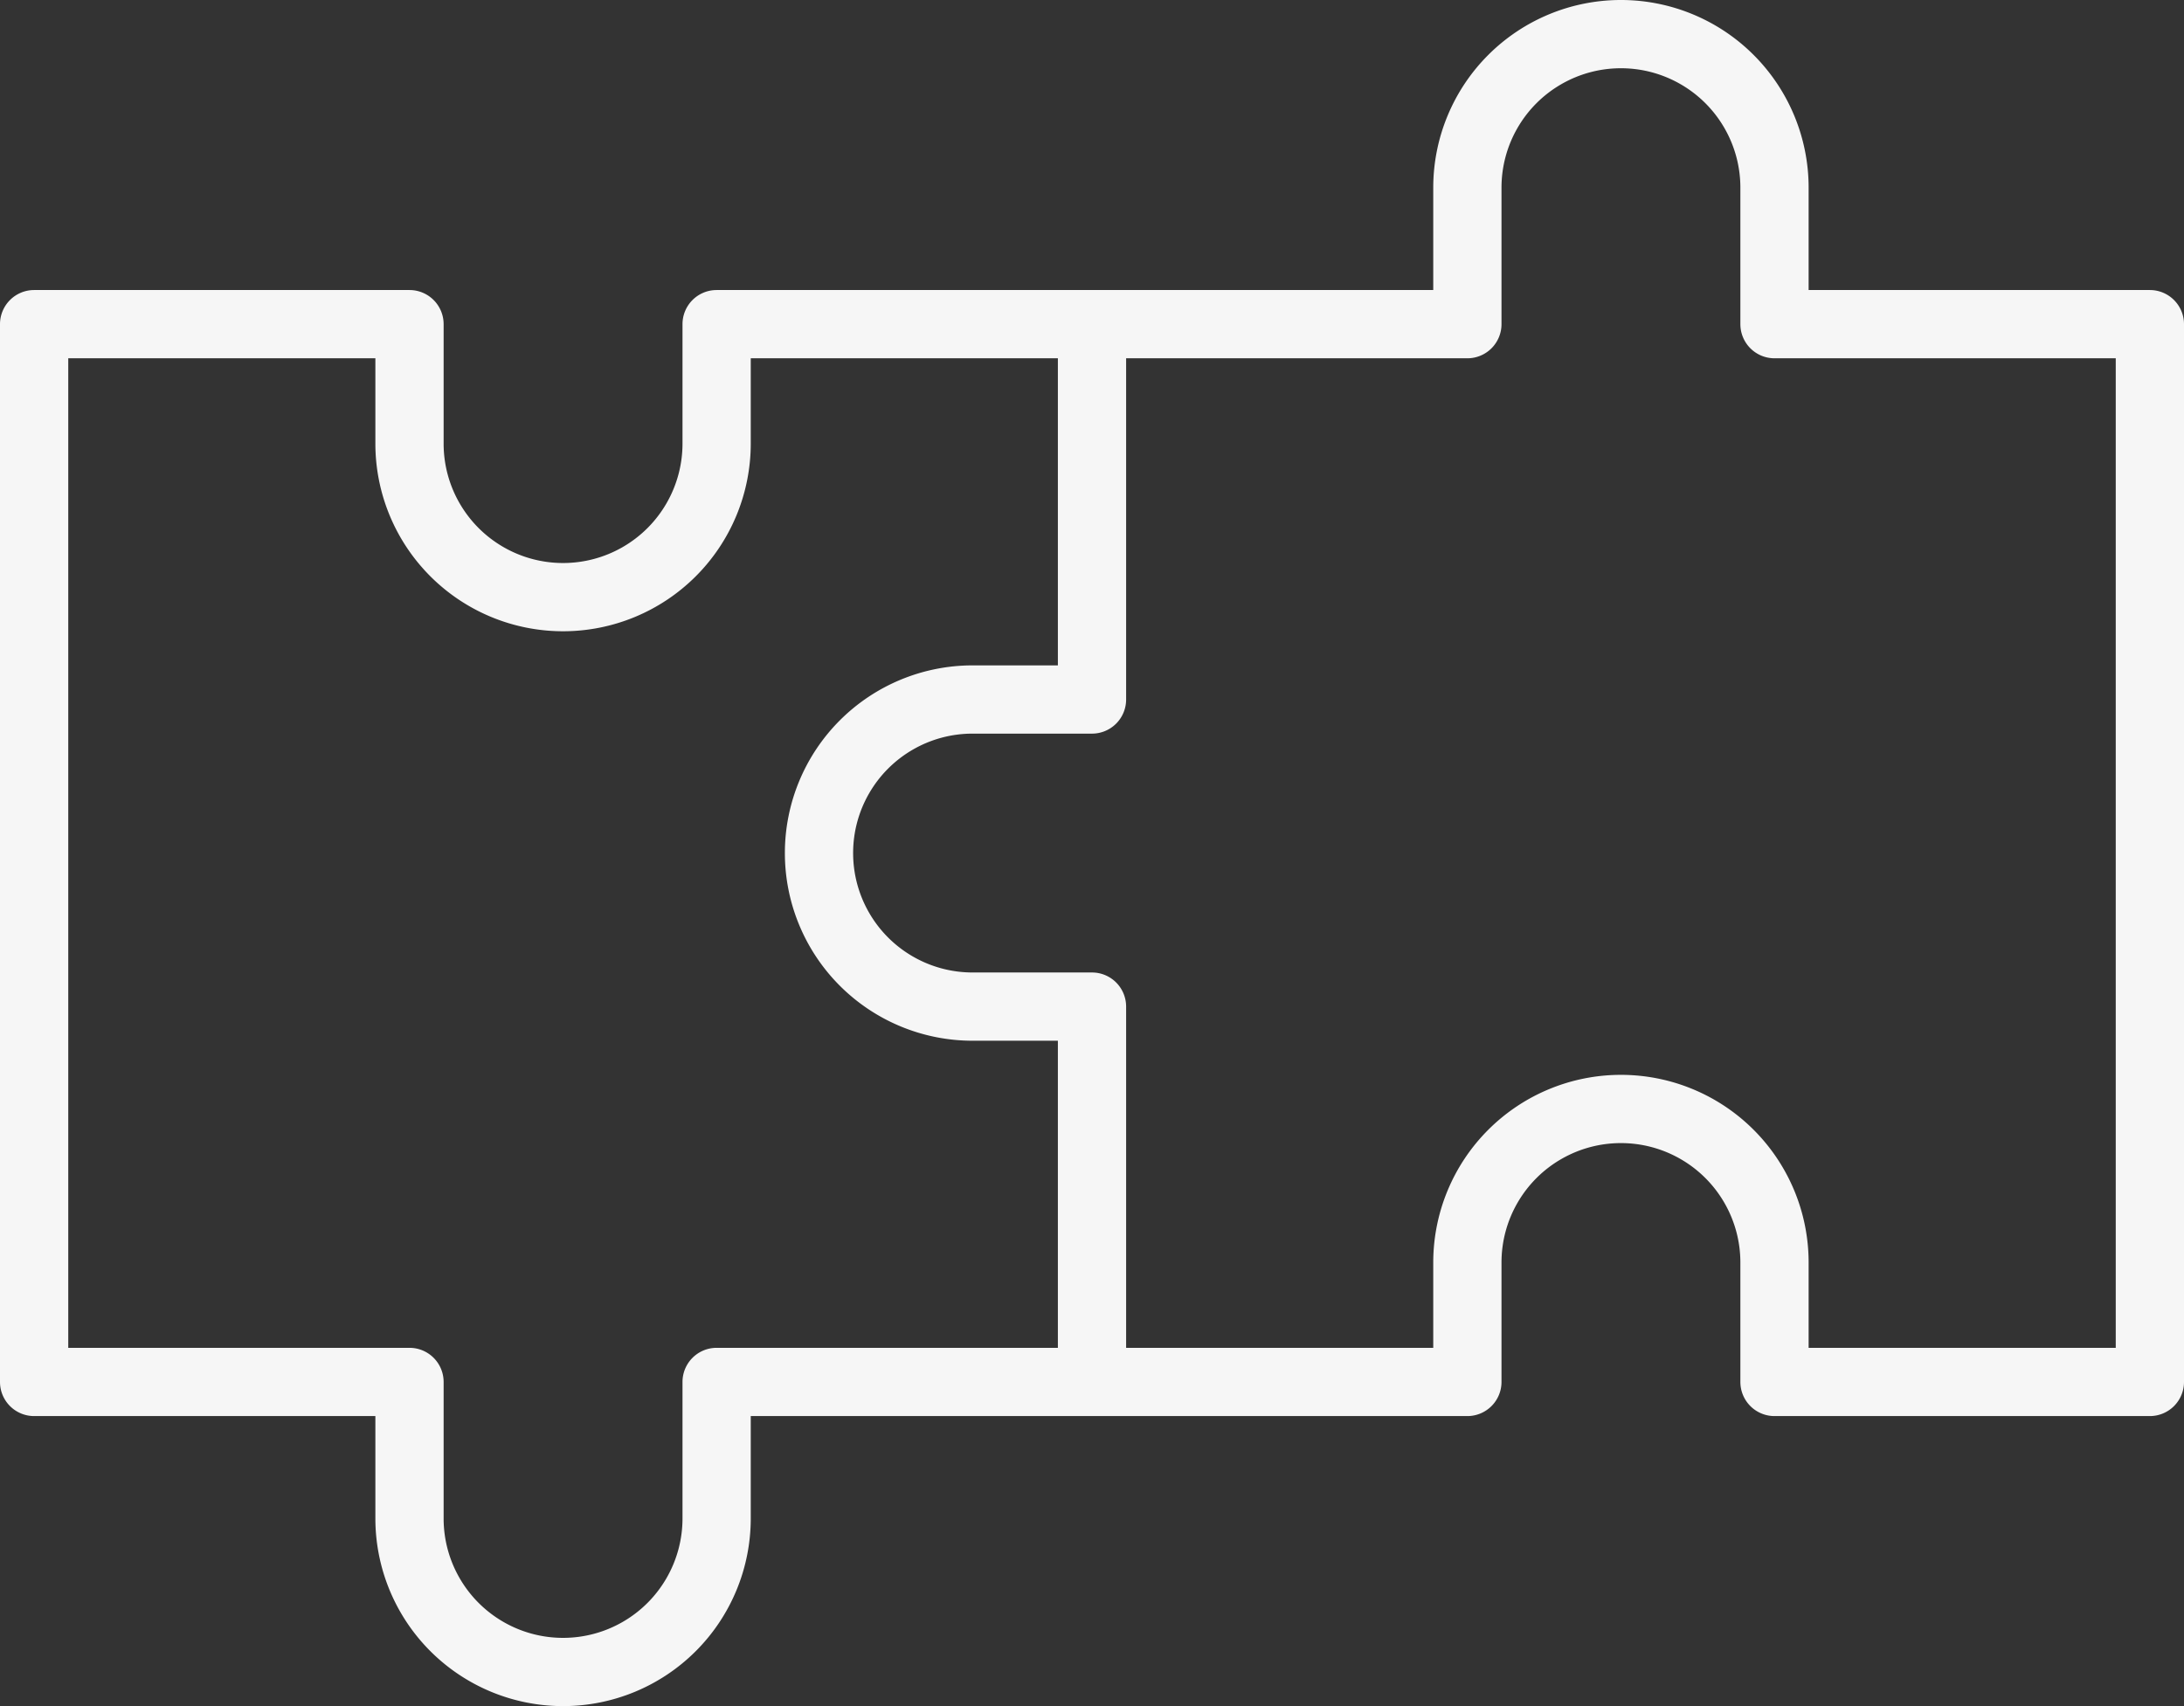
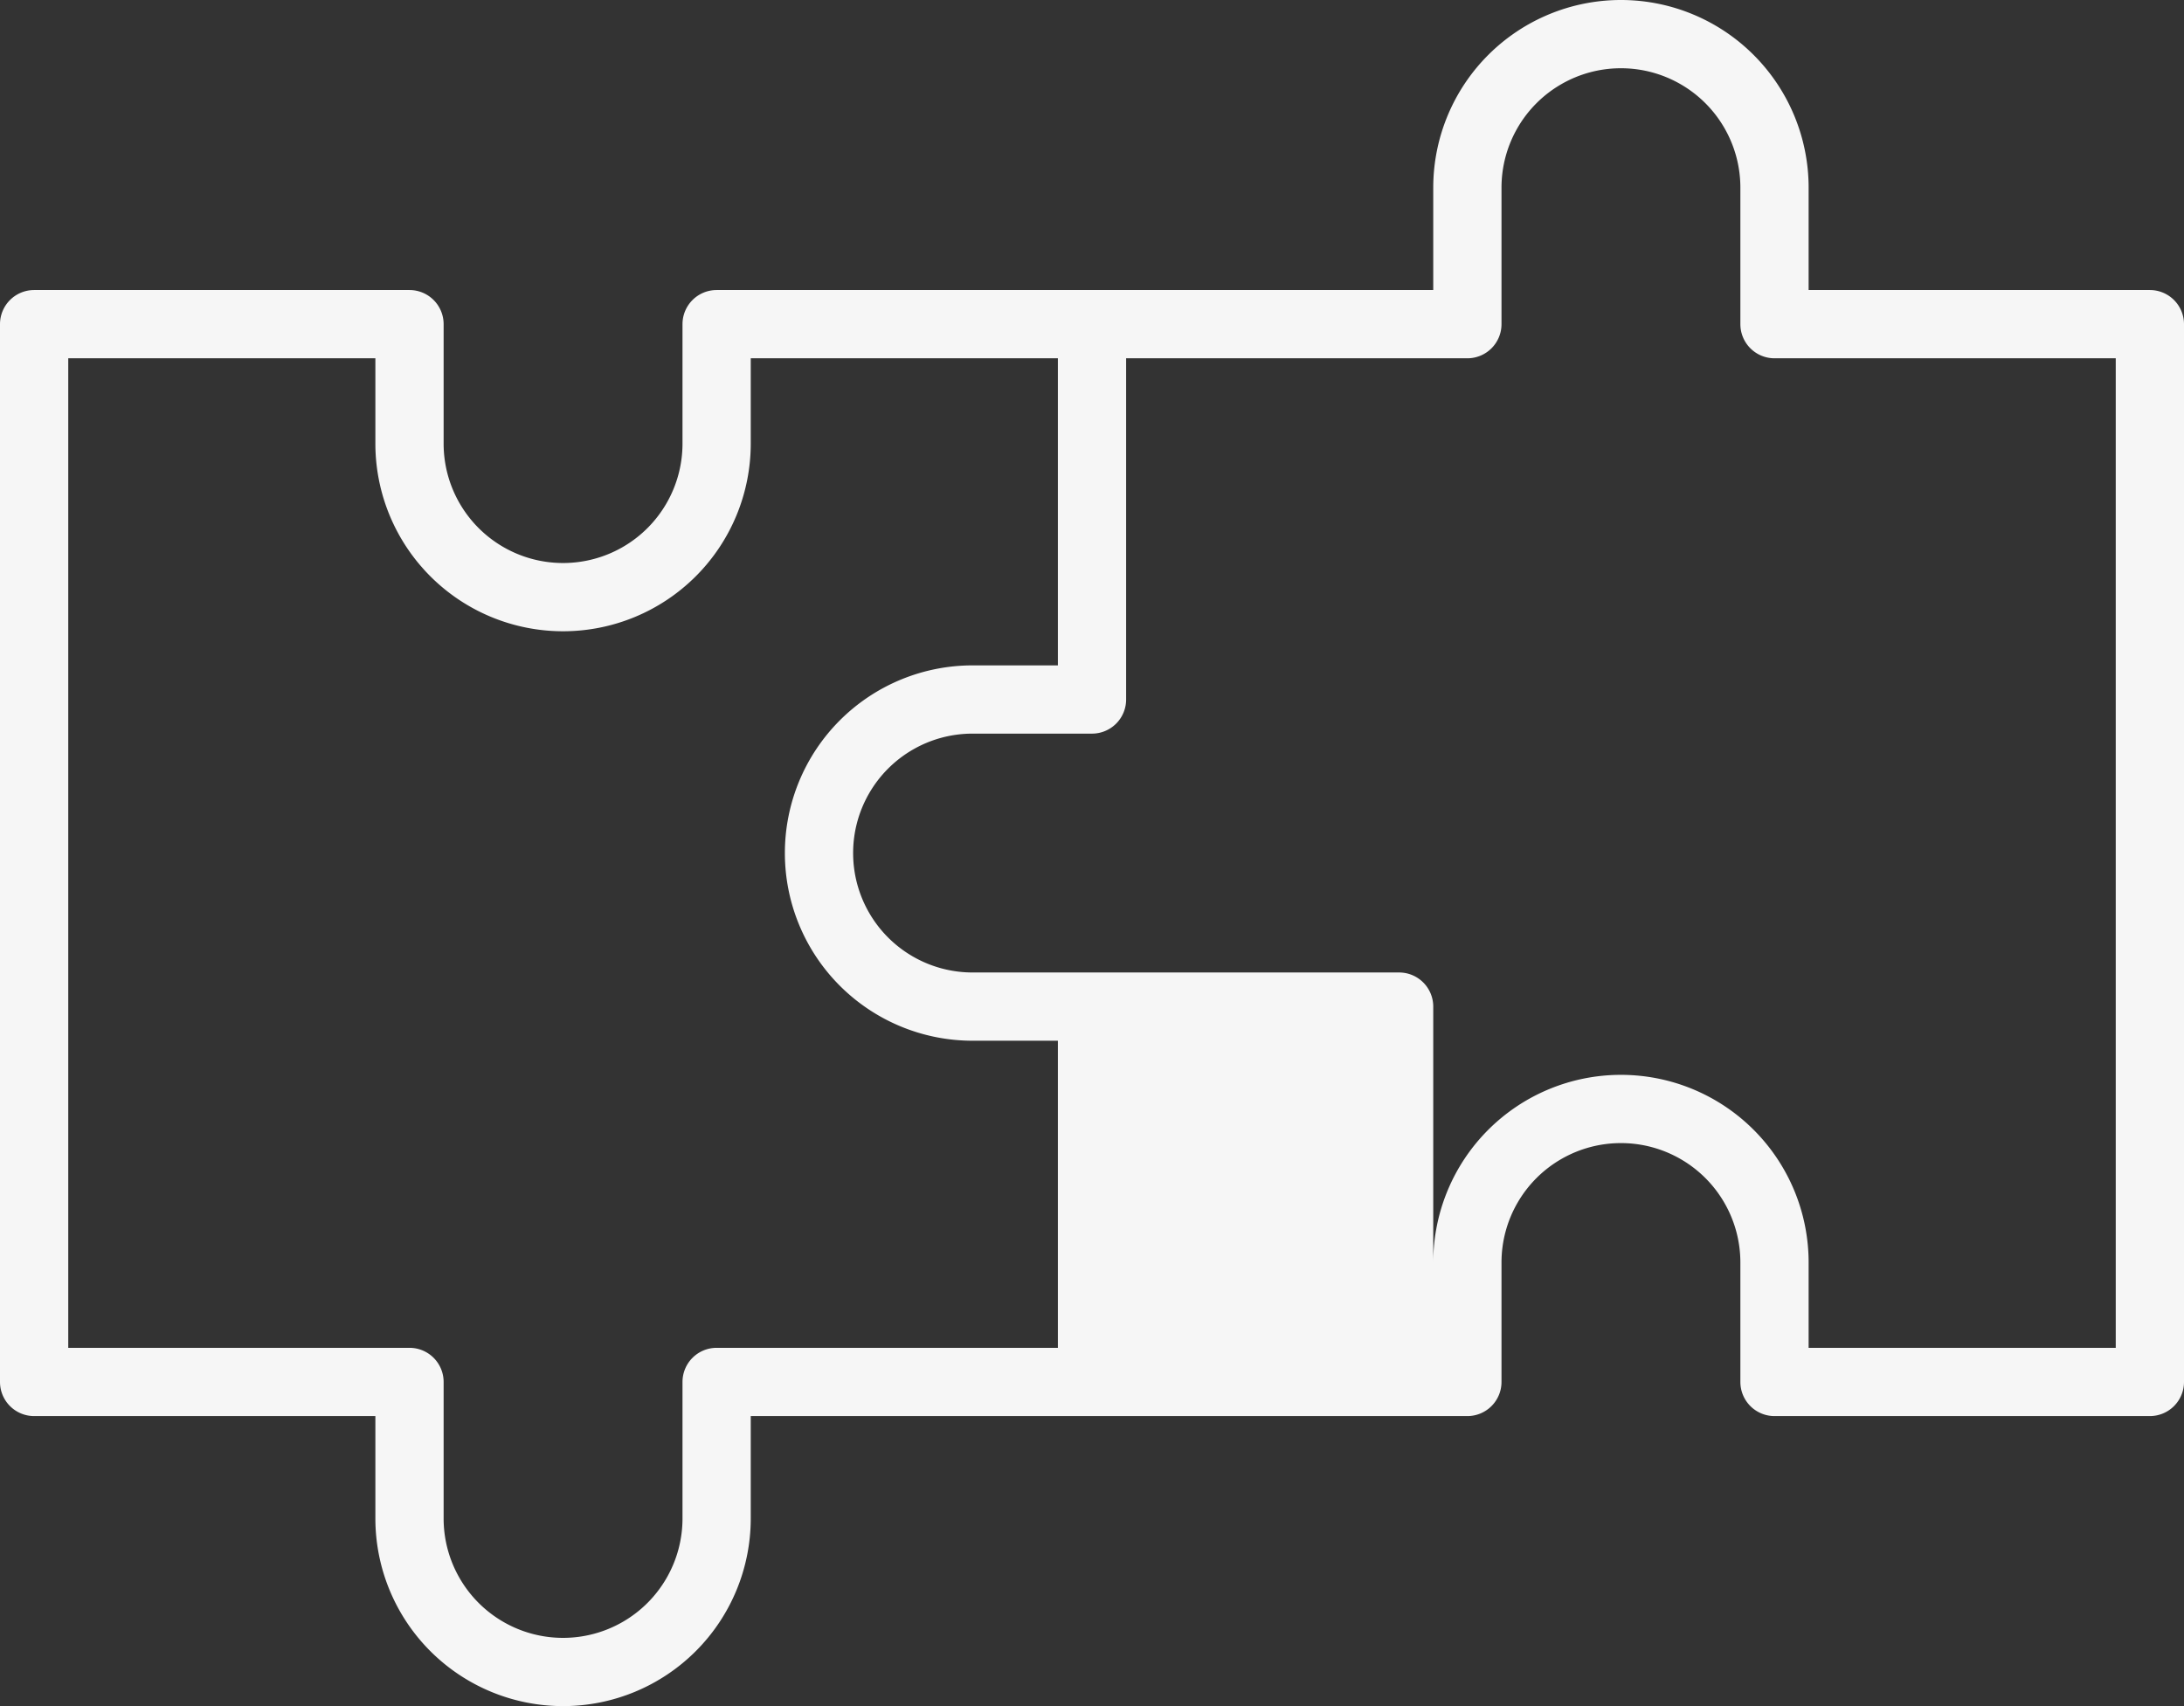
<svg xmlns="http://www.w3.org/2000/svg" id="Слой_1" data-name="Слой 1" viewBox="0 0 512 400">
  <rect x="0" y="0" width="512" height="400" fill="#333333" stroke="none" />
  <defs>
    <style>.cls-1{fill:#f6f6f6;}</style>
  </defs>
-   <path class="cls-1" d="M504,124H424V100a44,44,0,0,0-88,0v24H168a8,8,0,0,0-8,8v28a28,28,0,0,1-56,0V132a8,8,0,0,0-8-8H8a8,8,0,0,0-8,8V380a8,8,0,0,0,8,8H88v24a44,44,0,0,0,88,0V388H344a8,8,0,0,0,8-8V352a28,28,0,0,1,56,0v28a8,8,0,0,0,8,8h88a8,8,0,0,0,8-8V132A8,8,0,0,0,504,124ZM168,372a8,8,0,0,0-8,8v32a28,28,0,0,1-56,0V380a8,8,0,0,0-8-8H16V140H88v20a44,44,0,0,0,88,0V140h72v72H228a44,44,0,0,0,0,88h20v72Zm328,0H424V352a44,44,0,0,0-88,0v20H264V292a8,8,0,0,0-8-8H228a28,28,0,0,1,0-56h28a8,8,0,0,0,8-8V140h80a8,8,0,0,0,8-8V100a28,28,0,0,1,56,0v32a8,8,0,0,0,8,8h80Z" transform="translate(0 -56)" />
+   <path class="cls-1" d="M504,124H424V100a44,44,0,0,0-88,0v24H168a8,8,0,0,0-8,8v28a28,28,0,0,1-56,0V132a8,8,0,0,0-8-8H8a8,8,0,0,0-8,8V380a8,8,0,0,0,8,8H88v24a44,44,0,0,0,88,0V388H344a8,8,0,0,0,8-8V352a28,28,0,0,1,56,0v28a8,8,0,0,0,8,8h88a8,8,0,0,0,8-8V132A8,8,0,0,0,504,124ZM168,372a8,8,0,0,0-8,8v32a28,28,0,0,1-56,0V380a8,8,0,0,0-8-8H16V140H88v20a44,44,0,0,0,88,0V140h72v72H228a44,44,0,0,0,0,88h20v72Zm328,0H424V352a44,44,0,0,0-88,0v20V292a8,8,0,0,0-8-8H228a28,28,0,0,1,0-56h28a8,8,0,0,0,8-8V140h80a8,8,0,0,0,8-8V100a28,28,0,0,1,56,0v32a8,8,0,0,0,8,8h80Z" transform="translate(0 -56)" />
</svg>